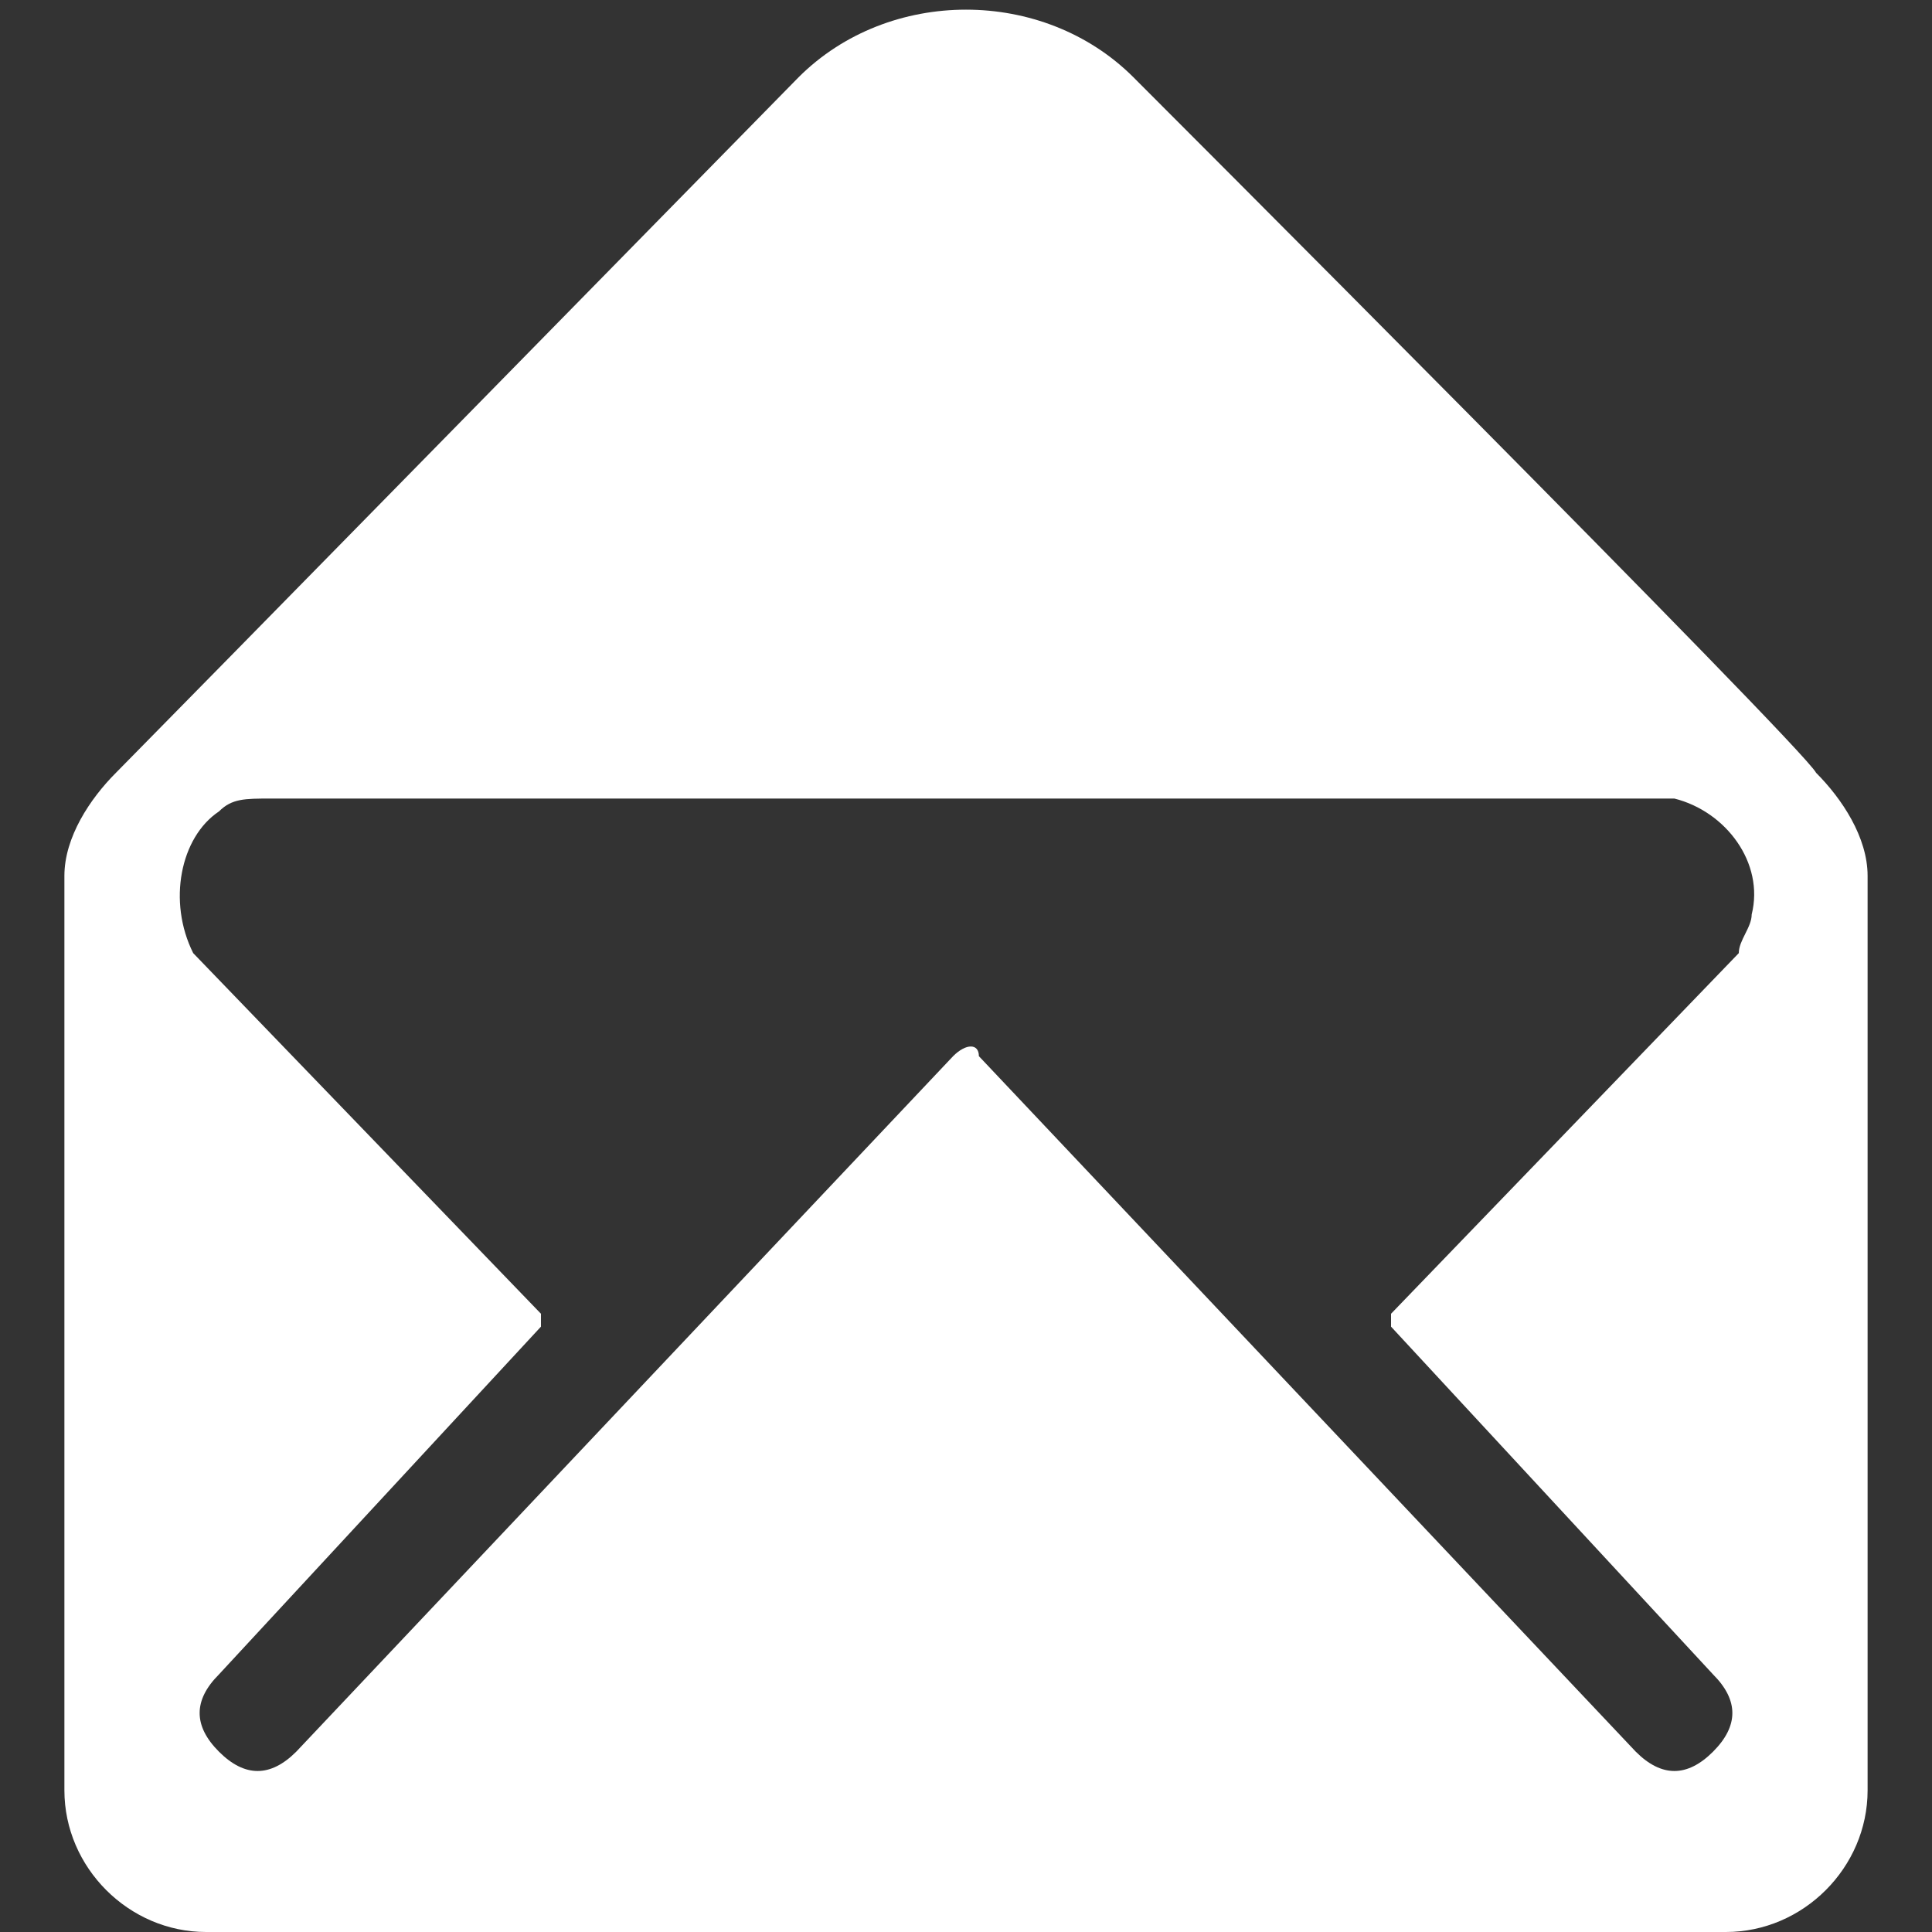
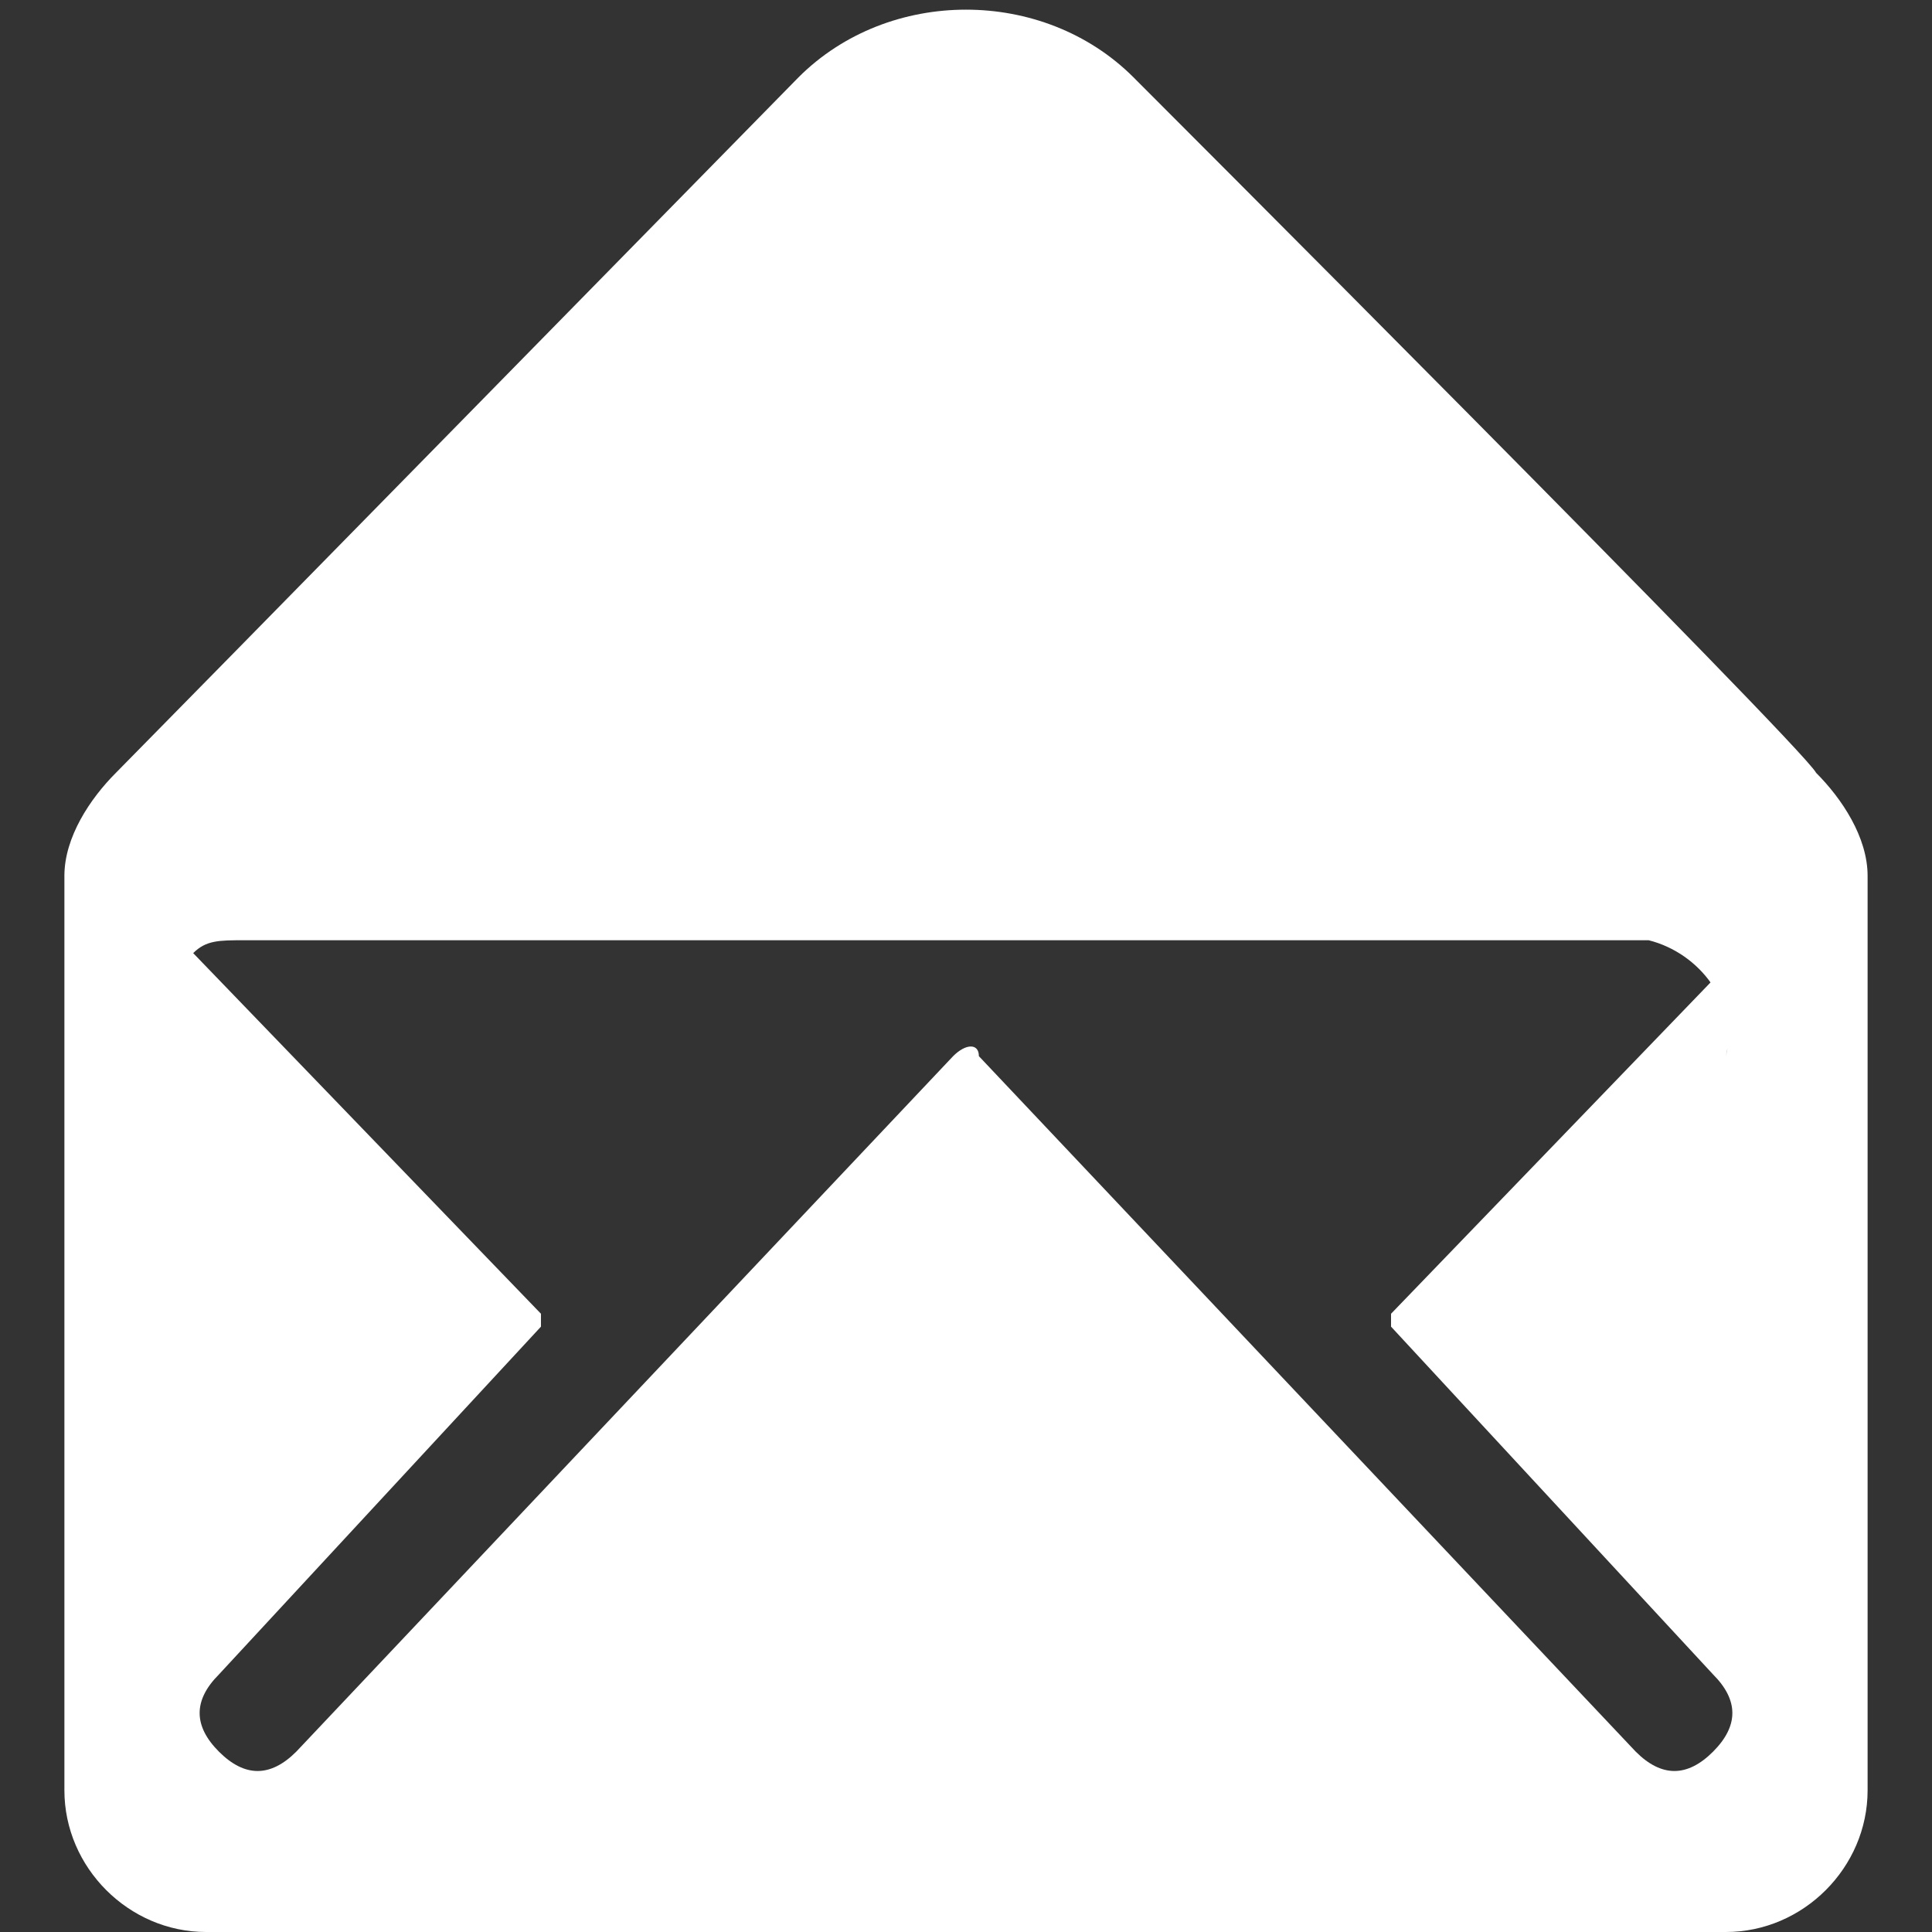
<svg xmlns="http://www.w3.org/2000/svg" version="1.1" id="圖層_1" x="0px" y="0px" viewBox="0 0 15 15" style="enable-background:new 0 0 15 15;" xml:space="preserve">
  <rect x="0" y="0" width="15" height="15" fill="#333333" stroke="none" />
  <style type="text/css">
	.st0{fill:#FFFFFF;}
</style>
-   <path id="Icon_ionic-ios-mail-open" class="st0" d="M14.1,6C14,5.8,8.8,0.6,8.8,0.6c-0.7-0.7-1.9-0.7-2.6,0c0,0,0,0,0,0  c0,0-5.1,5.2-5.3,5.4C0.7,6.2,0.5,6.5,0.5,6.8v7.1C0.5,14.5,1,15,1.6,15h11.8c0.6,0,1.1-0.5,1.1-1.1V6.8C14.5,6.5,14.3,6.2,14.1,6z   M13.5,7.4l-2.7,2.8c0,0,0,0.1,0,0.1c0,0,0,0,0,0l2.5,2.7c0.2,0.2,0.2,0.4,0,0.6c0,0,0,0,0,0c-0.2,0.2-0.4,0.2-0.6,0L7.6,8.2  c0-0.1-0.1-0.1-0.2,0c0,0,0,0,0,0l-5.1,5.4c-0.2,0.2-0.4,0.2-0.6,0c-0.2-0.2-0.2-0.4,0-0.6c0,0,0,0,0,0l2.5-2.7c0,0,0-0.1,0-0.1  L1.5,7.4C1.3,7,1.4,6.5,1.7,6.3c0.1-0.1,0.2-0.1,0.4-0.1h10.9c0.4,0.1,0.7,0.5,0.6,0.9C13.6,7.2,13.5,7.3,13.5,7.4z" />
+   <path id="Icon_ionic-ios-mail-open" class="st0" d="M14.1,6C14,5.8,8.8,0.6,8.8,0.6c-0.7-0.7-1.9-0.7-2.6,0c0,0,0,0,0,0  c0,0-5.1,5.2-5.3,5.4C0.7,6.2,0.5,6.5,0.5,6.8v7.1C0.5,14.5,1,15,1.6,15h11.8c0.6,0,1.1-0.5,1.1-1.1V6.8C14.5,6.5,14.3,6.2,14.1,6z   M13.5,7.4l-2.7,2.8c0,0,0,0.1,0,0.1c0,0,0,0,0,0l2.5,2.7c0.2,0.2,0.2,0.4,0,0.6c0,0,0,0,0,0c-0.2,0.2-0.4,0.2-0.6,0L7.6,8.2  c0-0.1-0.1-0.1-0.2,0c0,0,0,0,0,0l-5.1,5.4c-0.2,0.2-0.4,0.2-0.6,0c-0.2-0.2-0.2-0.4,0-0.6c0,0,0,0,0,0l2.5-2.7c0,0,0-0.1,0-0.1  L1.5,7.4c0.1-0.1,0.2-0.1,0.4-0.1h10.9c0.4,0.1,0.7,0.5,0.6,0.9C13.6,7.2,13.5,7.3,13.5,7.4z" />
</svg>